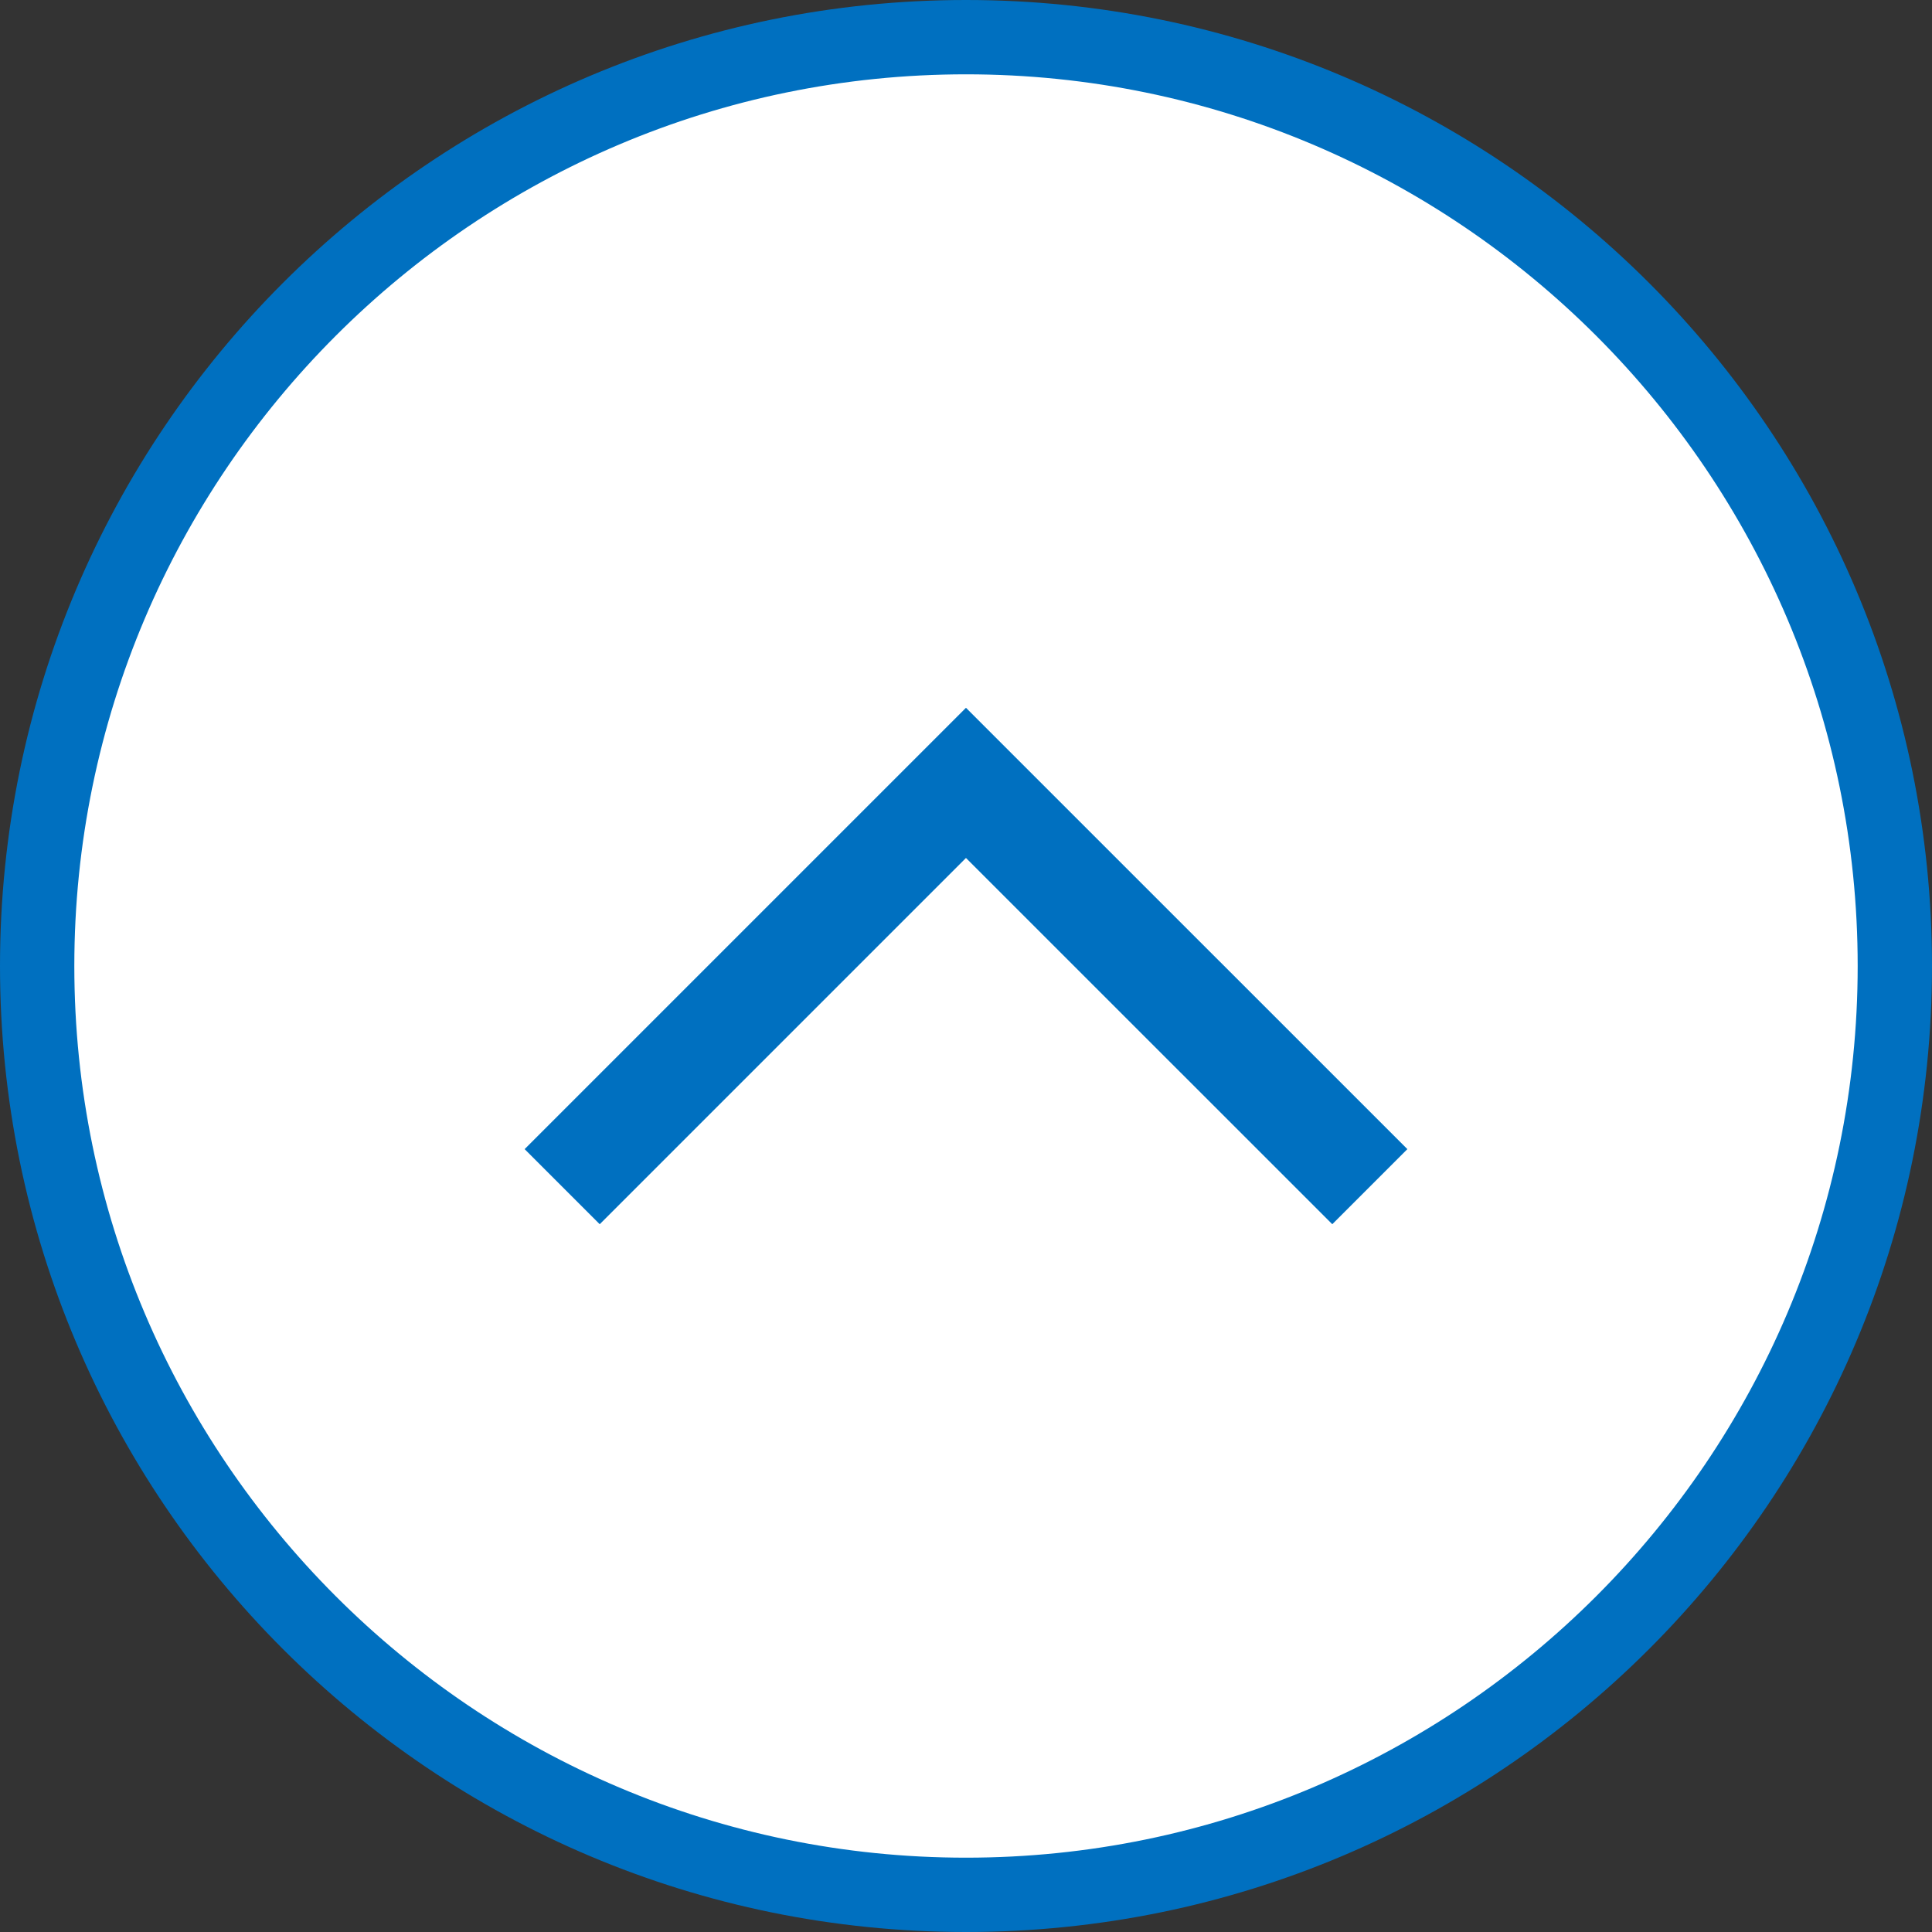
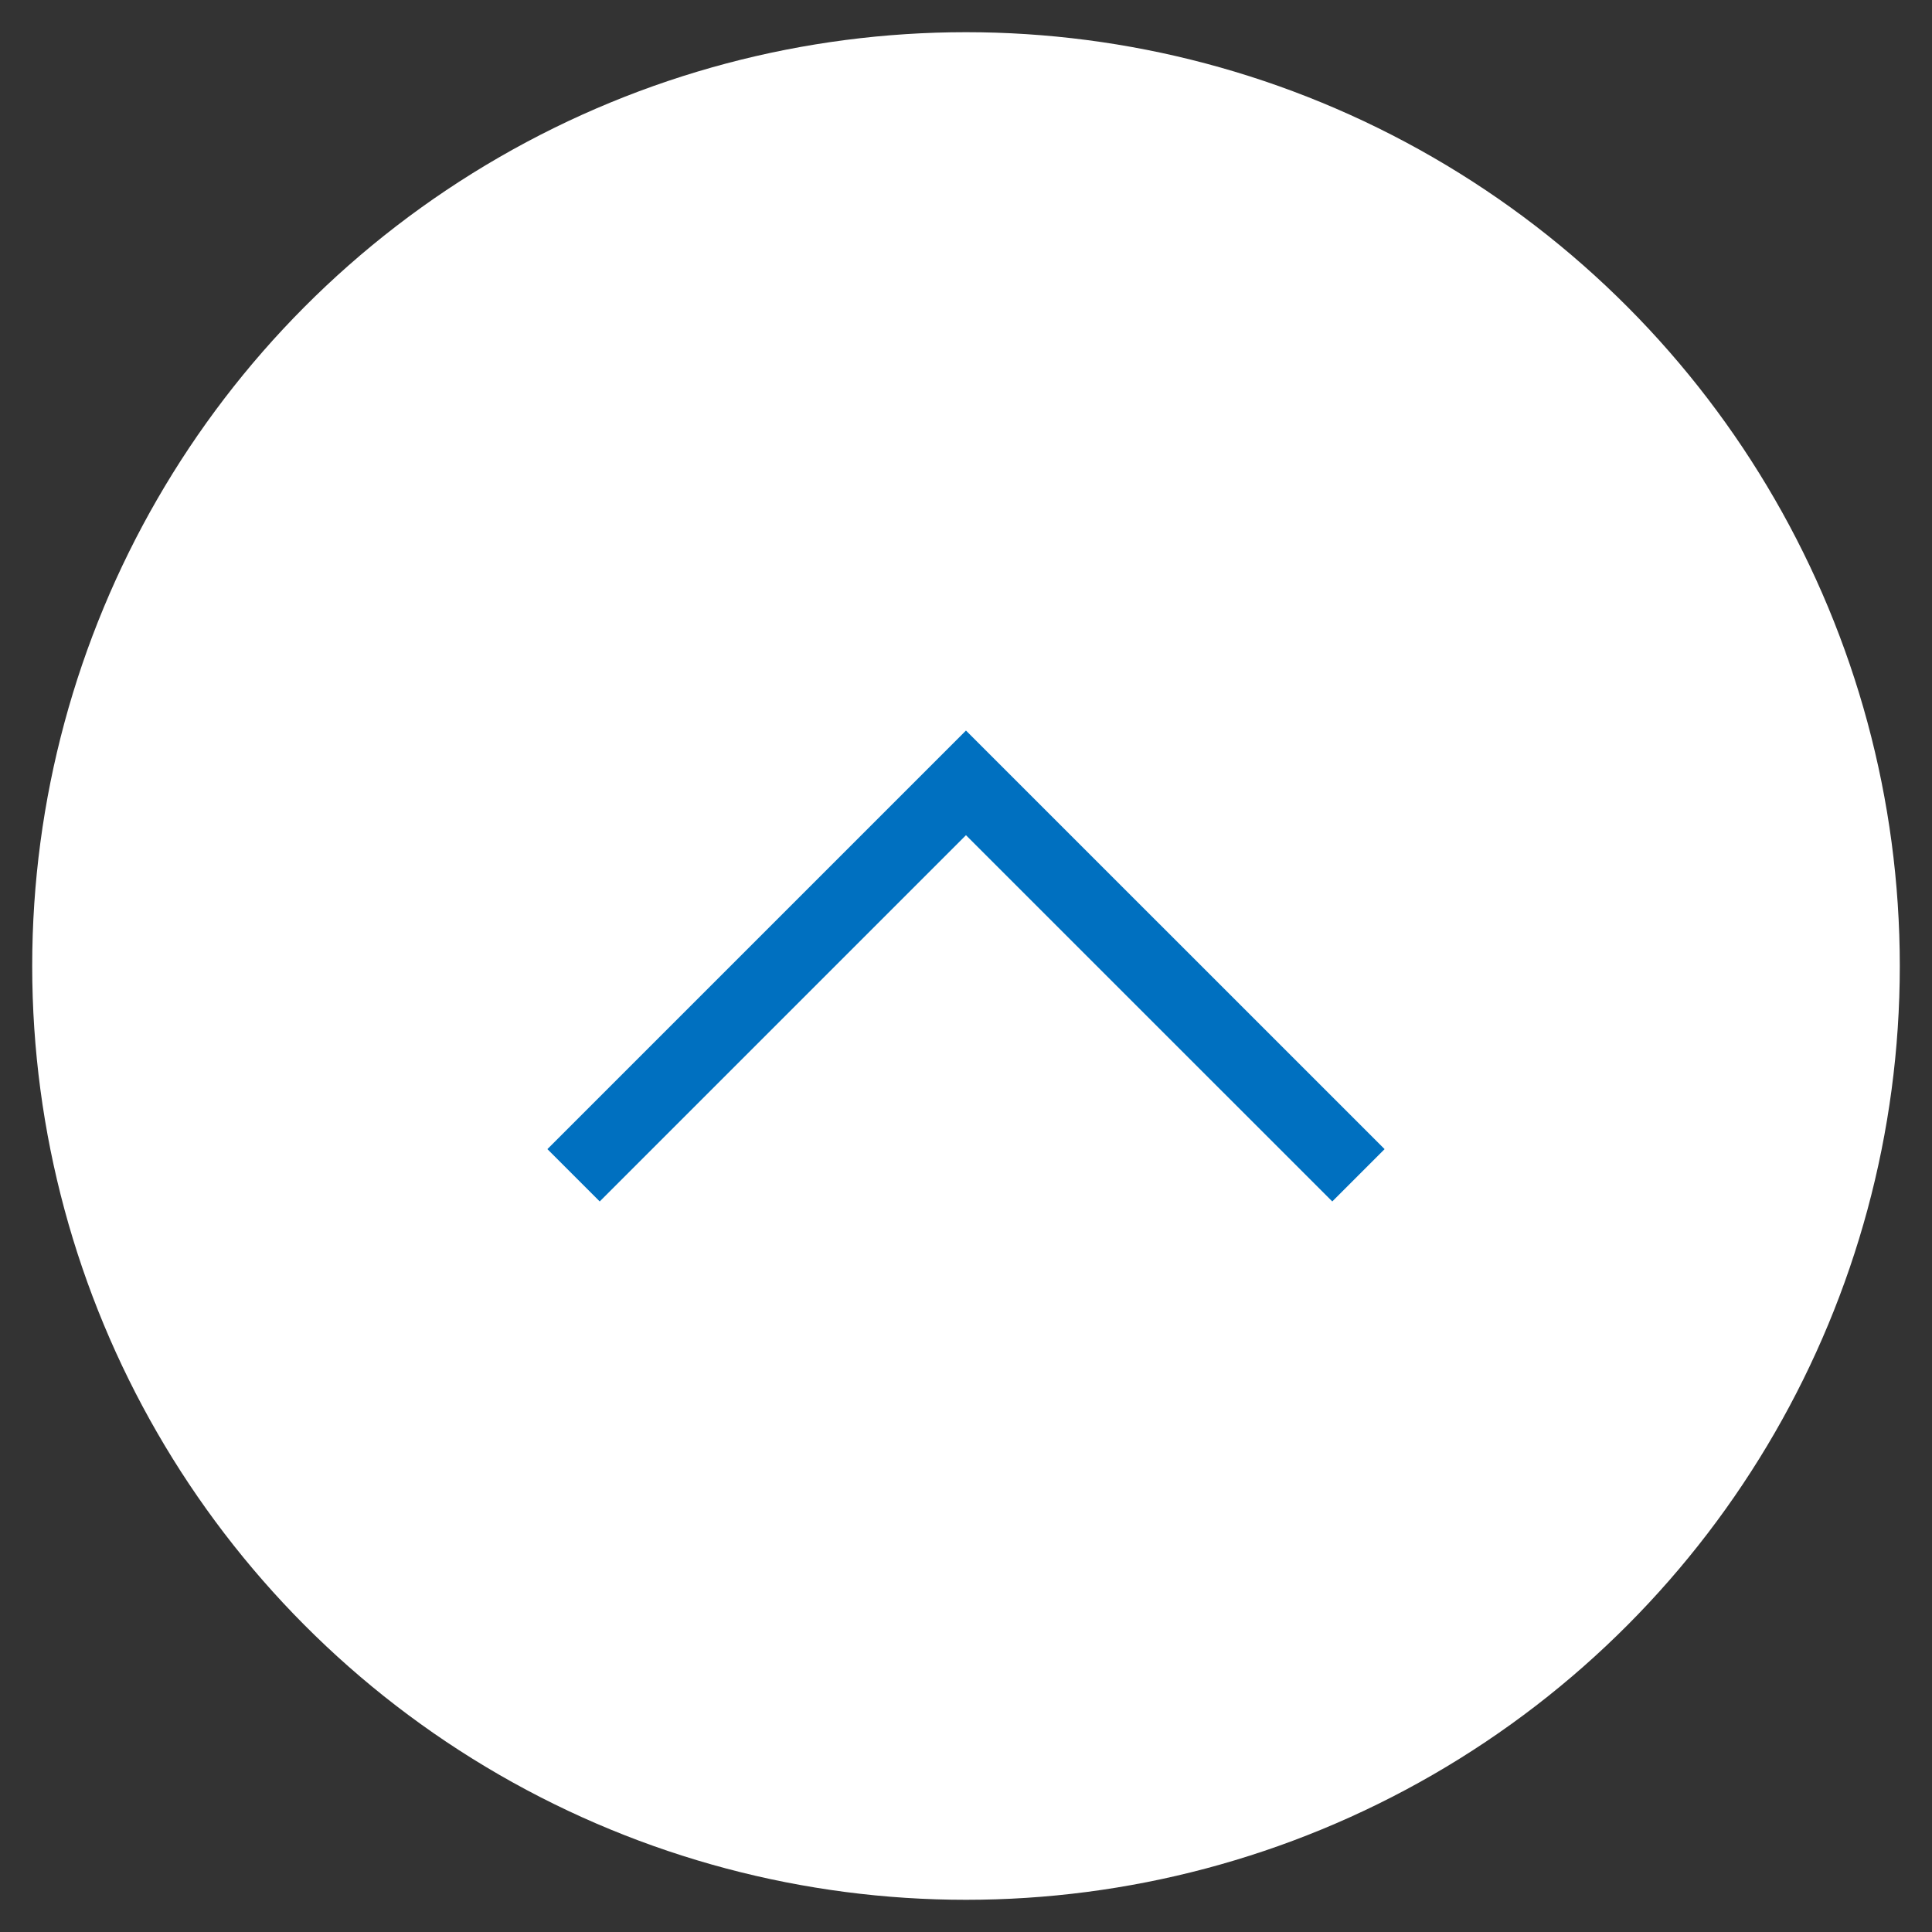
<svg xmlns="http://www.w3.org/2000/svg" version="1.1" id="レイヤー_1" x="0px" y="0px" viewBox="0 0 60 60" style="enable-background:new 0 0 60 60;" xml:space="preserve">
  <rect x="0" y="0" width="60" height="60" fill="#333333" stroke="none" />
  <style type="text/css">
	.st0{fill:#FFFFFF;}
	.st1{fill:#0070C0;}
</style>
  <circle class="st0" cx="30" cy="30" r="29" />
  <g id="button-play-7">
    <g>
      <g>
-         <path d="M30,59C14.009,59,1,45.99,1,30C1,14.009,14.009,1,30,1c15.99,0,29,13.009,29,29C59,45.99,45.99,59,30,59z M30,1.308     C14.179,1.308,1.308,14.179,1.308,30c0,15.821,12.872,28.692,28.692,28.692c15.821,0,28.692-12.871,28.692-28.692     C58.692,14.179,45.821,1.308,30,1.308z" />
-         <path class="st1" d="M30,0C13.431,0,0,13.431,0,30s13.431,30,30,30s30-13.431,30-30S46.569,0,30,0L30,0z M30,57.692     C14.73,57.692,2.308,45.27,2.308,30S14.73,2.308,30,2.308S57.692,14.73,57.692,30S45.27,57.692,30,57.692L30,57.692z" />
-       </g>
+         </g>
    </g>
  </g>
  <g id="half-arrow-up-7">
    <g>
      <polygon class="st1" points="17,35.687 18.625,37.312 29.999,25.938 41.375,37.312 43,35.687 29.999,22.688   " />
-       <path class="st1" d="M18.625,38.019l-2.332-2.332l13.706-13.706l13.708,13.706l-2.332,2.332L29.999,26.645L18.625,38.019z     M29.999,25.231l11.376,11.374l0.918-0.918L29.999,23.395L17.707,35.687l0.918,0.918L29.999,25.231z" />
    </g>
  </g>
  <g>
</g>
  <g>
</g>
  <g>
</g>
  <g>
</g>
  <g>
</g>
  <g>
</g>
  <g>
</g>
  <g>
</g>
  <g>
</g>
  <g>
</g>
  <g>
</g>
  <g>
</g>
  <g>
</g>
  <g>
</g>
  <g>
</g>
</svg>